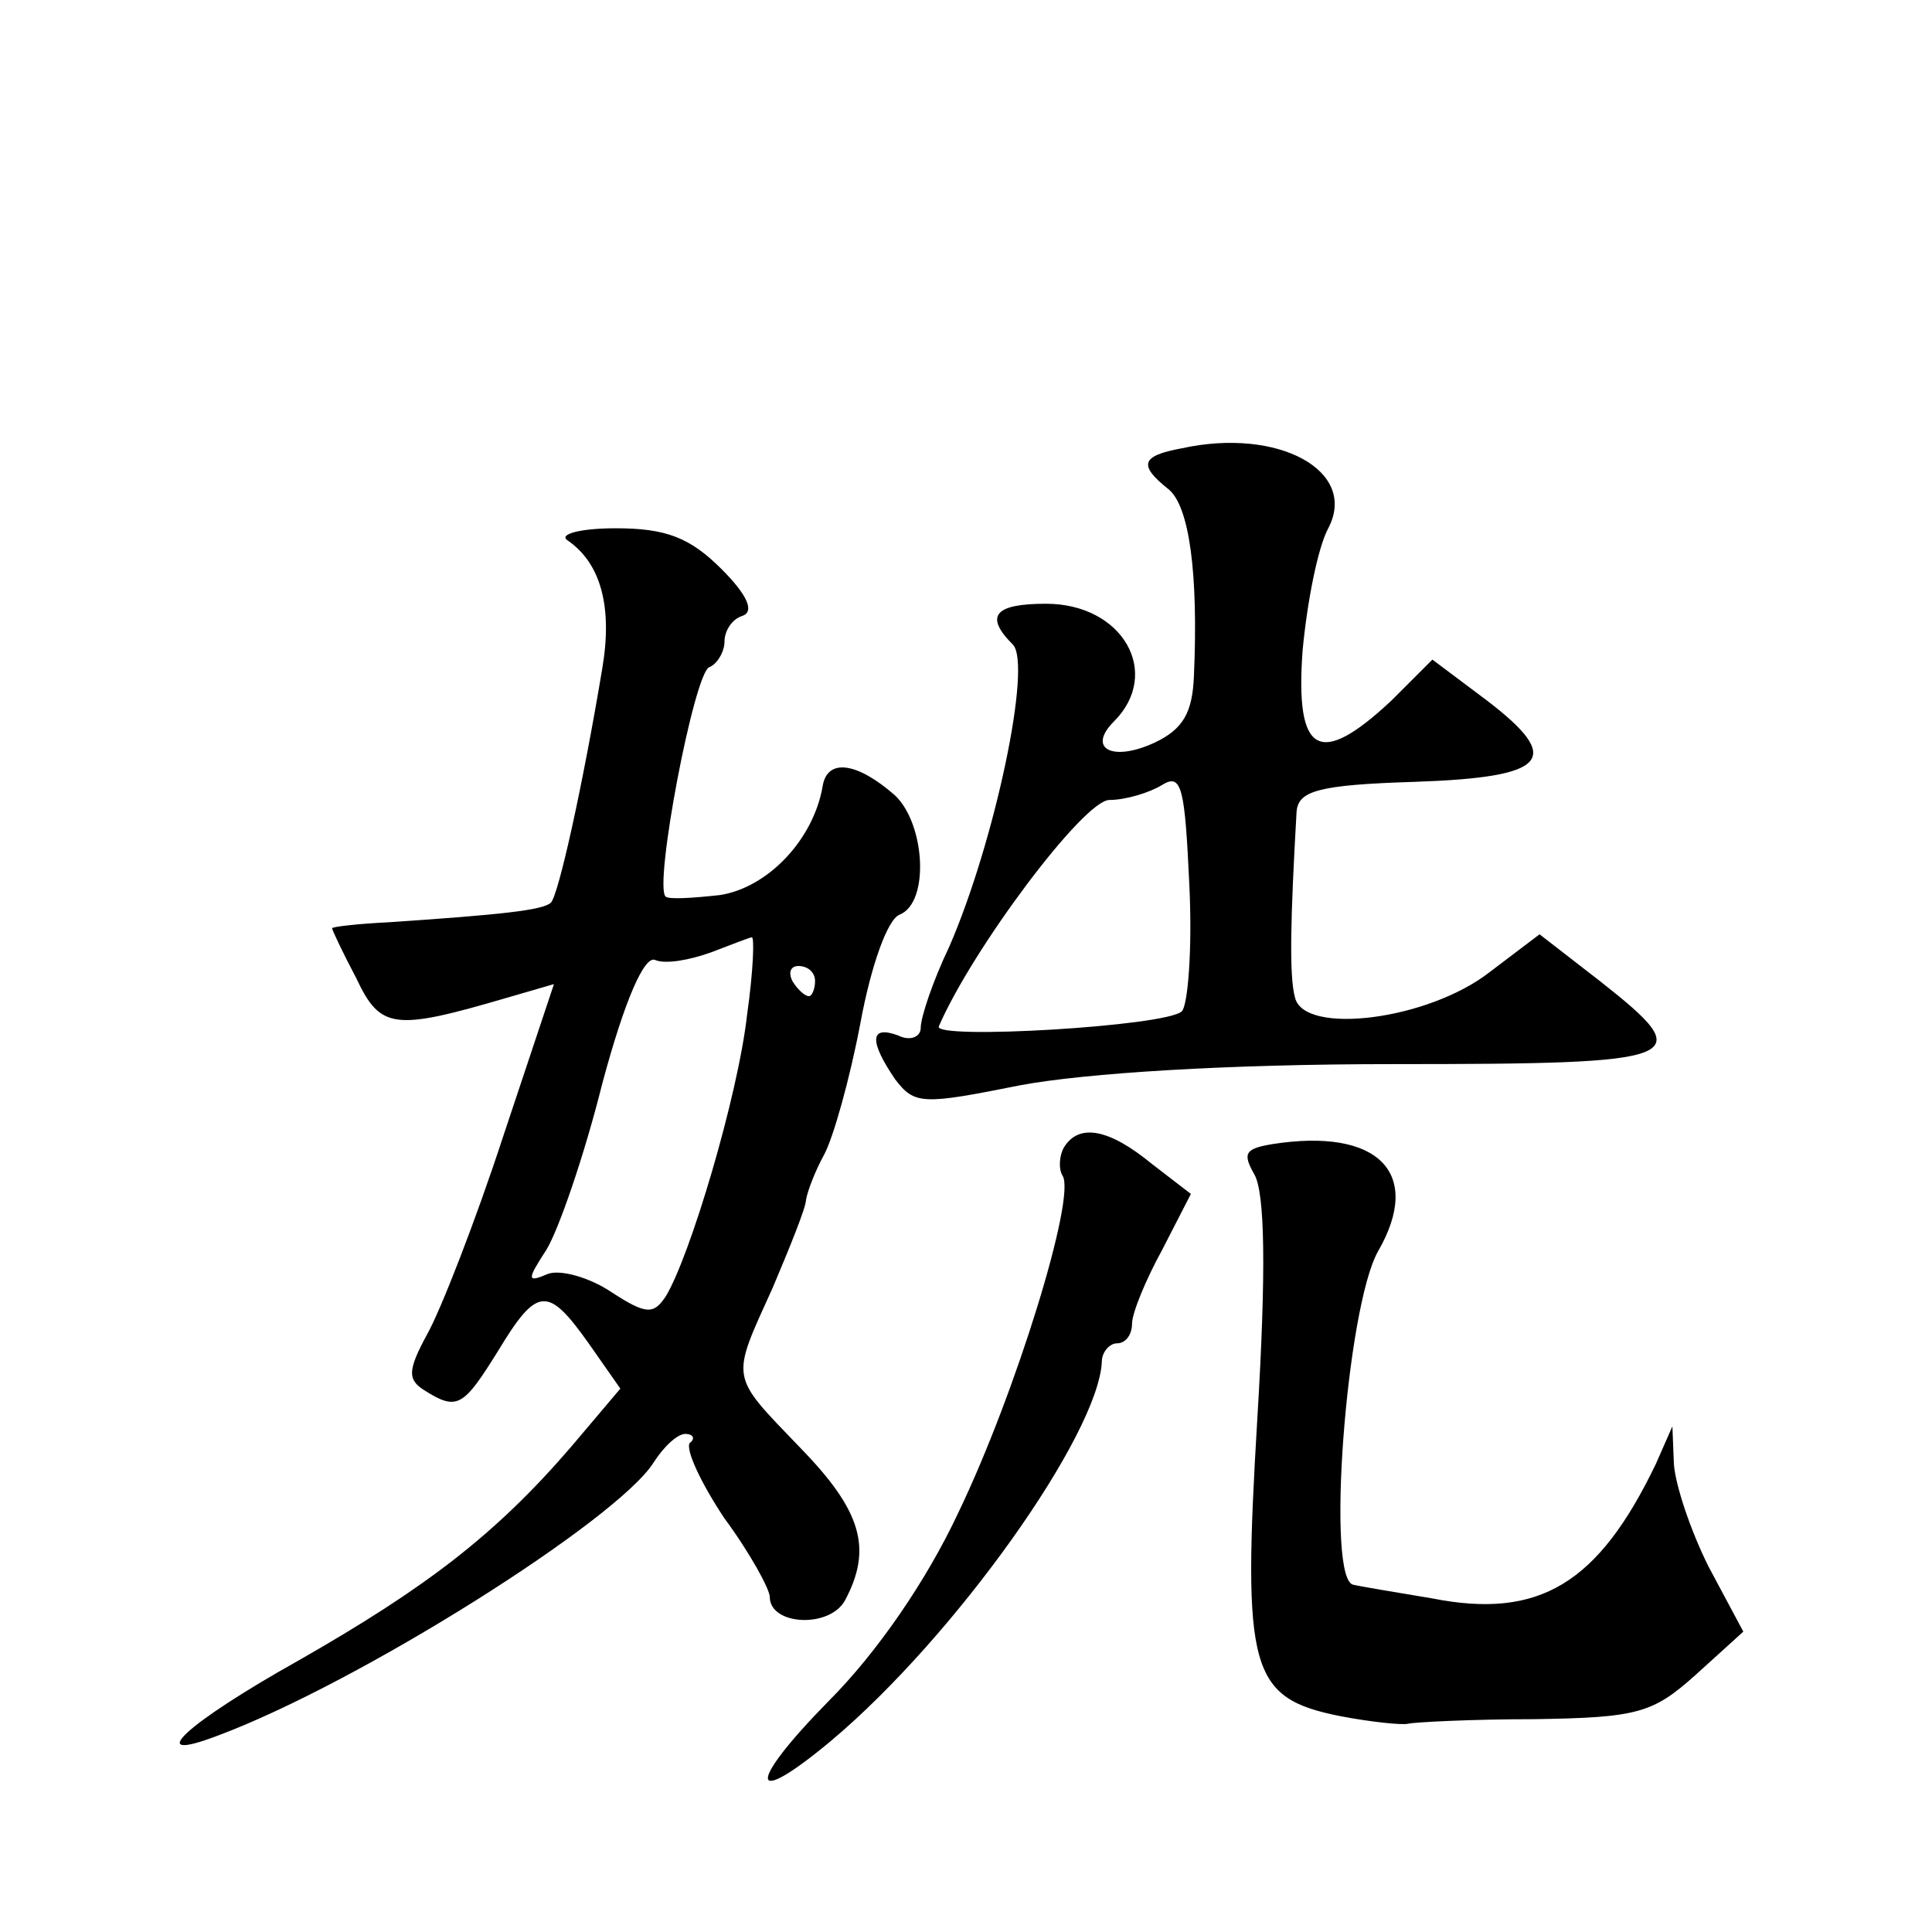
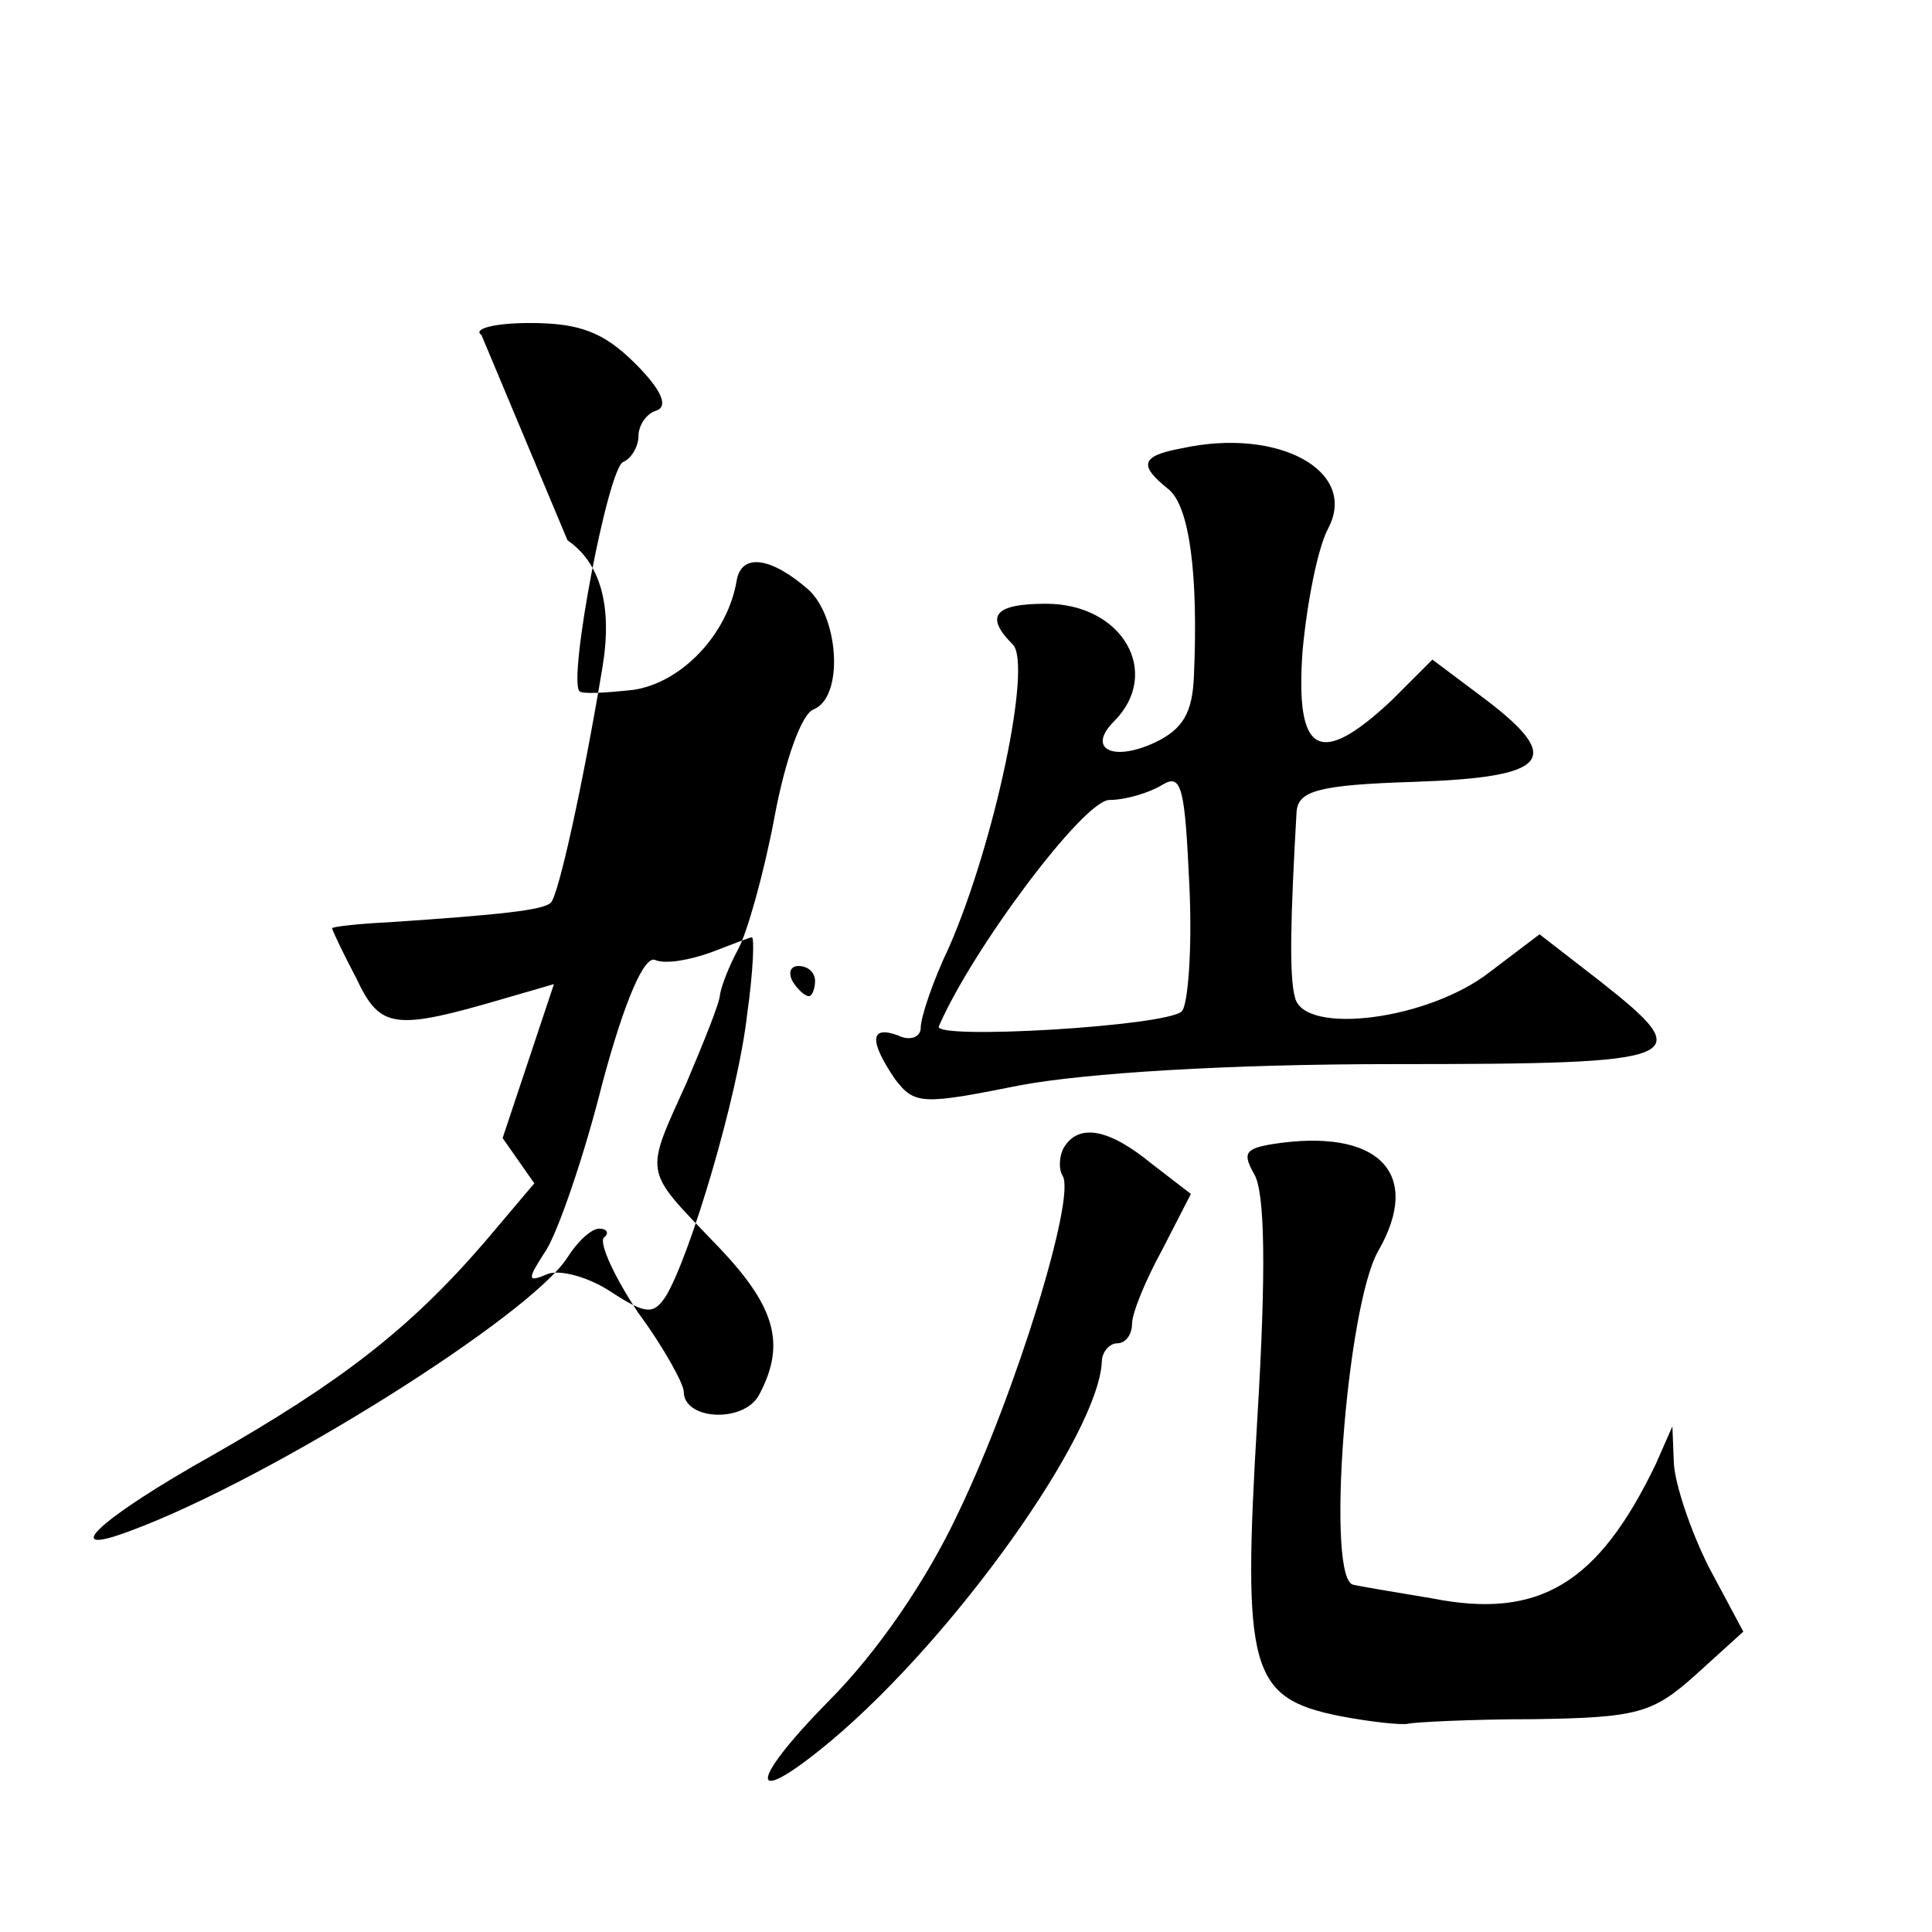
<svg xmlns="http://www.w3.org/2000/svg" version="1.0" width="128pt" height="128pt" viewBox="0 0 128 128" preserveAspectRatio="xMidYMid meet">
  <g transform="translate(0,128) scale(0.1,-0.1)" fill="#0" stroke="none">
-     <path d="M783 983 c-27 -5 -29 -11 -9 -27 14 -11 20 -56 17 -124 -1 -24 -7 -35 -26 -44 -28 -13 -45 -4 -27 14 32 32 6 78 -45 78 -34 0 -41 -8 -22 -27 13 -13 -12 -131 -42 -200 -11 -23 -19 -47 -19 -54 0 -6 -7 -9 -15 -5 -19 7 -19 -4 -2 -29 13 -17 18 -17 83 -4 43 8 136 14 247 14 196 0 203 3 137 55 l-40 31 -33 -25 c-41 -32 -123 -42 -129 -17 -4 14 -3 53 1 123 1 14 14 18 78 20 89 3 99 15 48 54 l-36 27 -27 -27 c-48 -45 -64 -36 -59 33 3 32 10 68 17 81 20 38 -33 67 -97 53z m0 -373 c-10 -10 -165 -19 -161 -10 22 51 96 150 113 150 11 0 27 5 35 10 13 8 15 -2 18 -67 2 -42 -1 -79 -5 -83z M376 922 c22 -15 30 -44 23 -85 -13 -78 -29 -150 -34 -155 -5 -5 -33 -8 -107 -13 -21 -1 -38 -3 -38 -4 0 -1 7 -16 16 -33 16 -34 25 -35 100 -13 l31 9 -34 -102 c-18 -55 -41 -114 -50 -130 -13 -24 -13 -30 -2 -37 22 -14 26 -11 49 26 26 43 33 43 60 5 l21 -30 -33 -39 c-50 -58 -96 -93 -180 -141 -75 -42 -104 -69 -54 -50 94 35 265 143 289 181 7 11 16 19 21 19 5 0 7 -3 3 -6 -3 -4 7 -26 23 -50 17 -23 30 -47 30 -52 0 -19 40 -21 50 -2 18 34 11 59 -30 101 -47 49 -46 44 -18 106 11 26 22 53 22 58 1 6 6 19 12 30 6 11 17 50 24 87 7 38 18 69 26 72 20 8 17 60 -3 79 -25 22 -45 25 -48 6 -6 -35 -36 -67 -68 -72 -18 -2 -34 -3 -36 -1 -8 7 19 149 29 152 5 2 10 10 10 17 0 7 5 15 12 17 8 3 3 14 -14 31 -21 21 -37 27 -70 27 -24 0 -38 -4 -32 -8z m119 -314 c-6 -54 -38 -161 -54 -187 -8 -12 -13 -12 -36 3 -15 10 -34 15 -42 12 -14 -6 -14 -4 -1 16 8 13 25 62 37 110 15 56 28 85 35 82 7 -3 23 0 37 5 13 5 26 10 27 10 2 1 1 -23 -3 -51z m45 22 c0 -5 -2 -10 -4 -10 -3 0 -8 5 -11 10 -3 6 -1 10 4 10 6 0 11 -4 11 -10z M705 520 c-3 -5 -4 -14 -1 -19 9 -14 -31 -144 -69 -223 -21 -45 -54 -93 -86 -125 -55 -56 -53 -72 2 -26 82 69 177 203 179 251 0 6 5 12 10 12 6 0 10 6 10 13 0 7 9 29 20 49 l19 37 -26 20 c-28 23 -48 27 -58 11z M843 522 c-18 -3 -20 -6 -12 -20 7 -12 8 -63 2 -162 -10 -167 -5 -185 55 -197 21 -4 41 -6 45 -5 4 1 42 3 83 3 69 1 79 4 107 29 l32 29 -23 43 c-12 24 -22 54 -23 68 l-1 25 -11 -25 c-38 -79 -77 -103 -148 -89 -24 4 -48 8 -52 9 -19 1 -5 184 16 221 30 52 0 82 -70 71z" />
+     <path d="M783 983 c-27 -5 -29 -11 -9 -27 14 -11 20 -56 17 -124 -1 -24 -7 -35 -26 -44 -28 -13 -45 -4 -27 14 32 32 6 78 -45 78 -34 0 -41 -8 -22 -27 13 -13 -12 -131 -42 -200 -11 -23 -19 -47 -19 -54 0 -6 -7 -9 -15 -5 -19 7 -19 -4 -2 -29 13 -17 18 -17 83 -4 43 8 136 14 247 14 196 0 203 3 137 55 l-40 31 -33 -25 c-41 -32 -123 -42 -129 -17 -4 14 -3 53 1 123 1 14 14 18 78 20 89 3 99 15 48 54 l-36 27 -27 -27 c-48 -45 -64 -36 -59 33 3 32 10 68 17 81 20 38 -33 67 -97 53z m0 -373 c-10 -10 -165 -19 -161 -10 22 51 96 150 113 150 11 0 27 5 35 10 13 8 15 -2 18 -67 2 -42 -1 -79 -5 -83z M376 922 c22 -15 30 -44 23 -85 -13 -78 -29 -150 -34 -155 -5 -5 -33 -8 -107 -13 -21 -1 -38 -3 -38 -4 0 -1 7 -16 16 -33 16 -34 25 -35 100 -13 l31 9 -34 -102 l21 -30 -33 -39 c-50 -58 -96 -93 -180 -141 -75 -42 -104 -69 -54 -50 94 35 265 143 289 181 7 11 16 19 21 19 5 0 7 -3 3 -6 -3 -4 7 -26 23 -50 17 -23 30 -47 30 -52 0 -19 40 -21 50 -2 18 34 11 59 -30 101 -47 49 -46 44 -18 106 11 26 22 53 22 58 1 6 6 19 12 30 6 11 17 50 24 87 7 38 18 69 26 72 20 8 17 60 -3 79 -25 22 -45 25 -48 6 -6 -35 -36 -67 -68 -72 -18 -2 -34 -3 -36 -1 -8 7 19 149 29 152 5 2 10 10 10 17 0 7 5 15 12 17 8 3 3 14 -14 31 -21 21 -37 27 -70 27 -24 0 -38 -4 -32 -8z m119 -314 c-6 -54 -38 -161 -54 -187 -8 -12 -13 -12 -36 3 -15 10 -34 15 -42 12 -14 -6 -14 -4 -1 16 8 13 25 62 37 110 15 56 28 85 35 82 7 -3 23 0 37 5 13 5 26 10 27 10 2 1 1 -23 -3 -51z m45 22 c0 -5 -2 -10 -4 -10 -3 0 -8 5 -11 10 -3 6 -1 10 4 10 6 0 11 -4 11 -10z M705 520 c-3 -5 -4 -14 -1 -19 9 -14 -31 -144 -69 -223 -21 -45 -54 -93 -86 -125 -55 -56 -53 -72 2 -26 82 69 177 203 179 251 0 6 5 12 10 12 6 0 10 6 10 13 0 7 9 29 20 49 l19 37 -26 20 c-28 23 -48 27 -58 11z M843 522 c-18 -3 -20 -6 -12 -20 7 -12 8 -63 2 -162 -10 -167 -5 -185 55 -197 21 -4 41 -6 45 -5 4 1 42 3 83 3 69 1 79 4 107 29 l32 29 -23 43 c-12 24 -22 54 -23 68 l-1 25 -11 -25 c-38 -79 -77 -103 -148 -89 -24 4 -48 8 -52 9 -19 1 -5 184 16 221 30 52 0 82 -70 71z" />
  </g>
</svg>